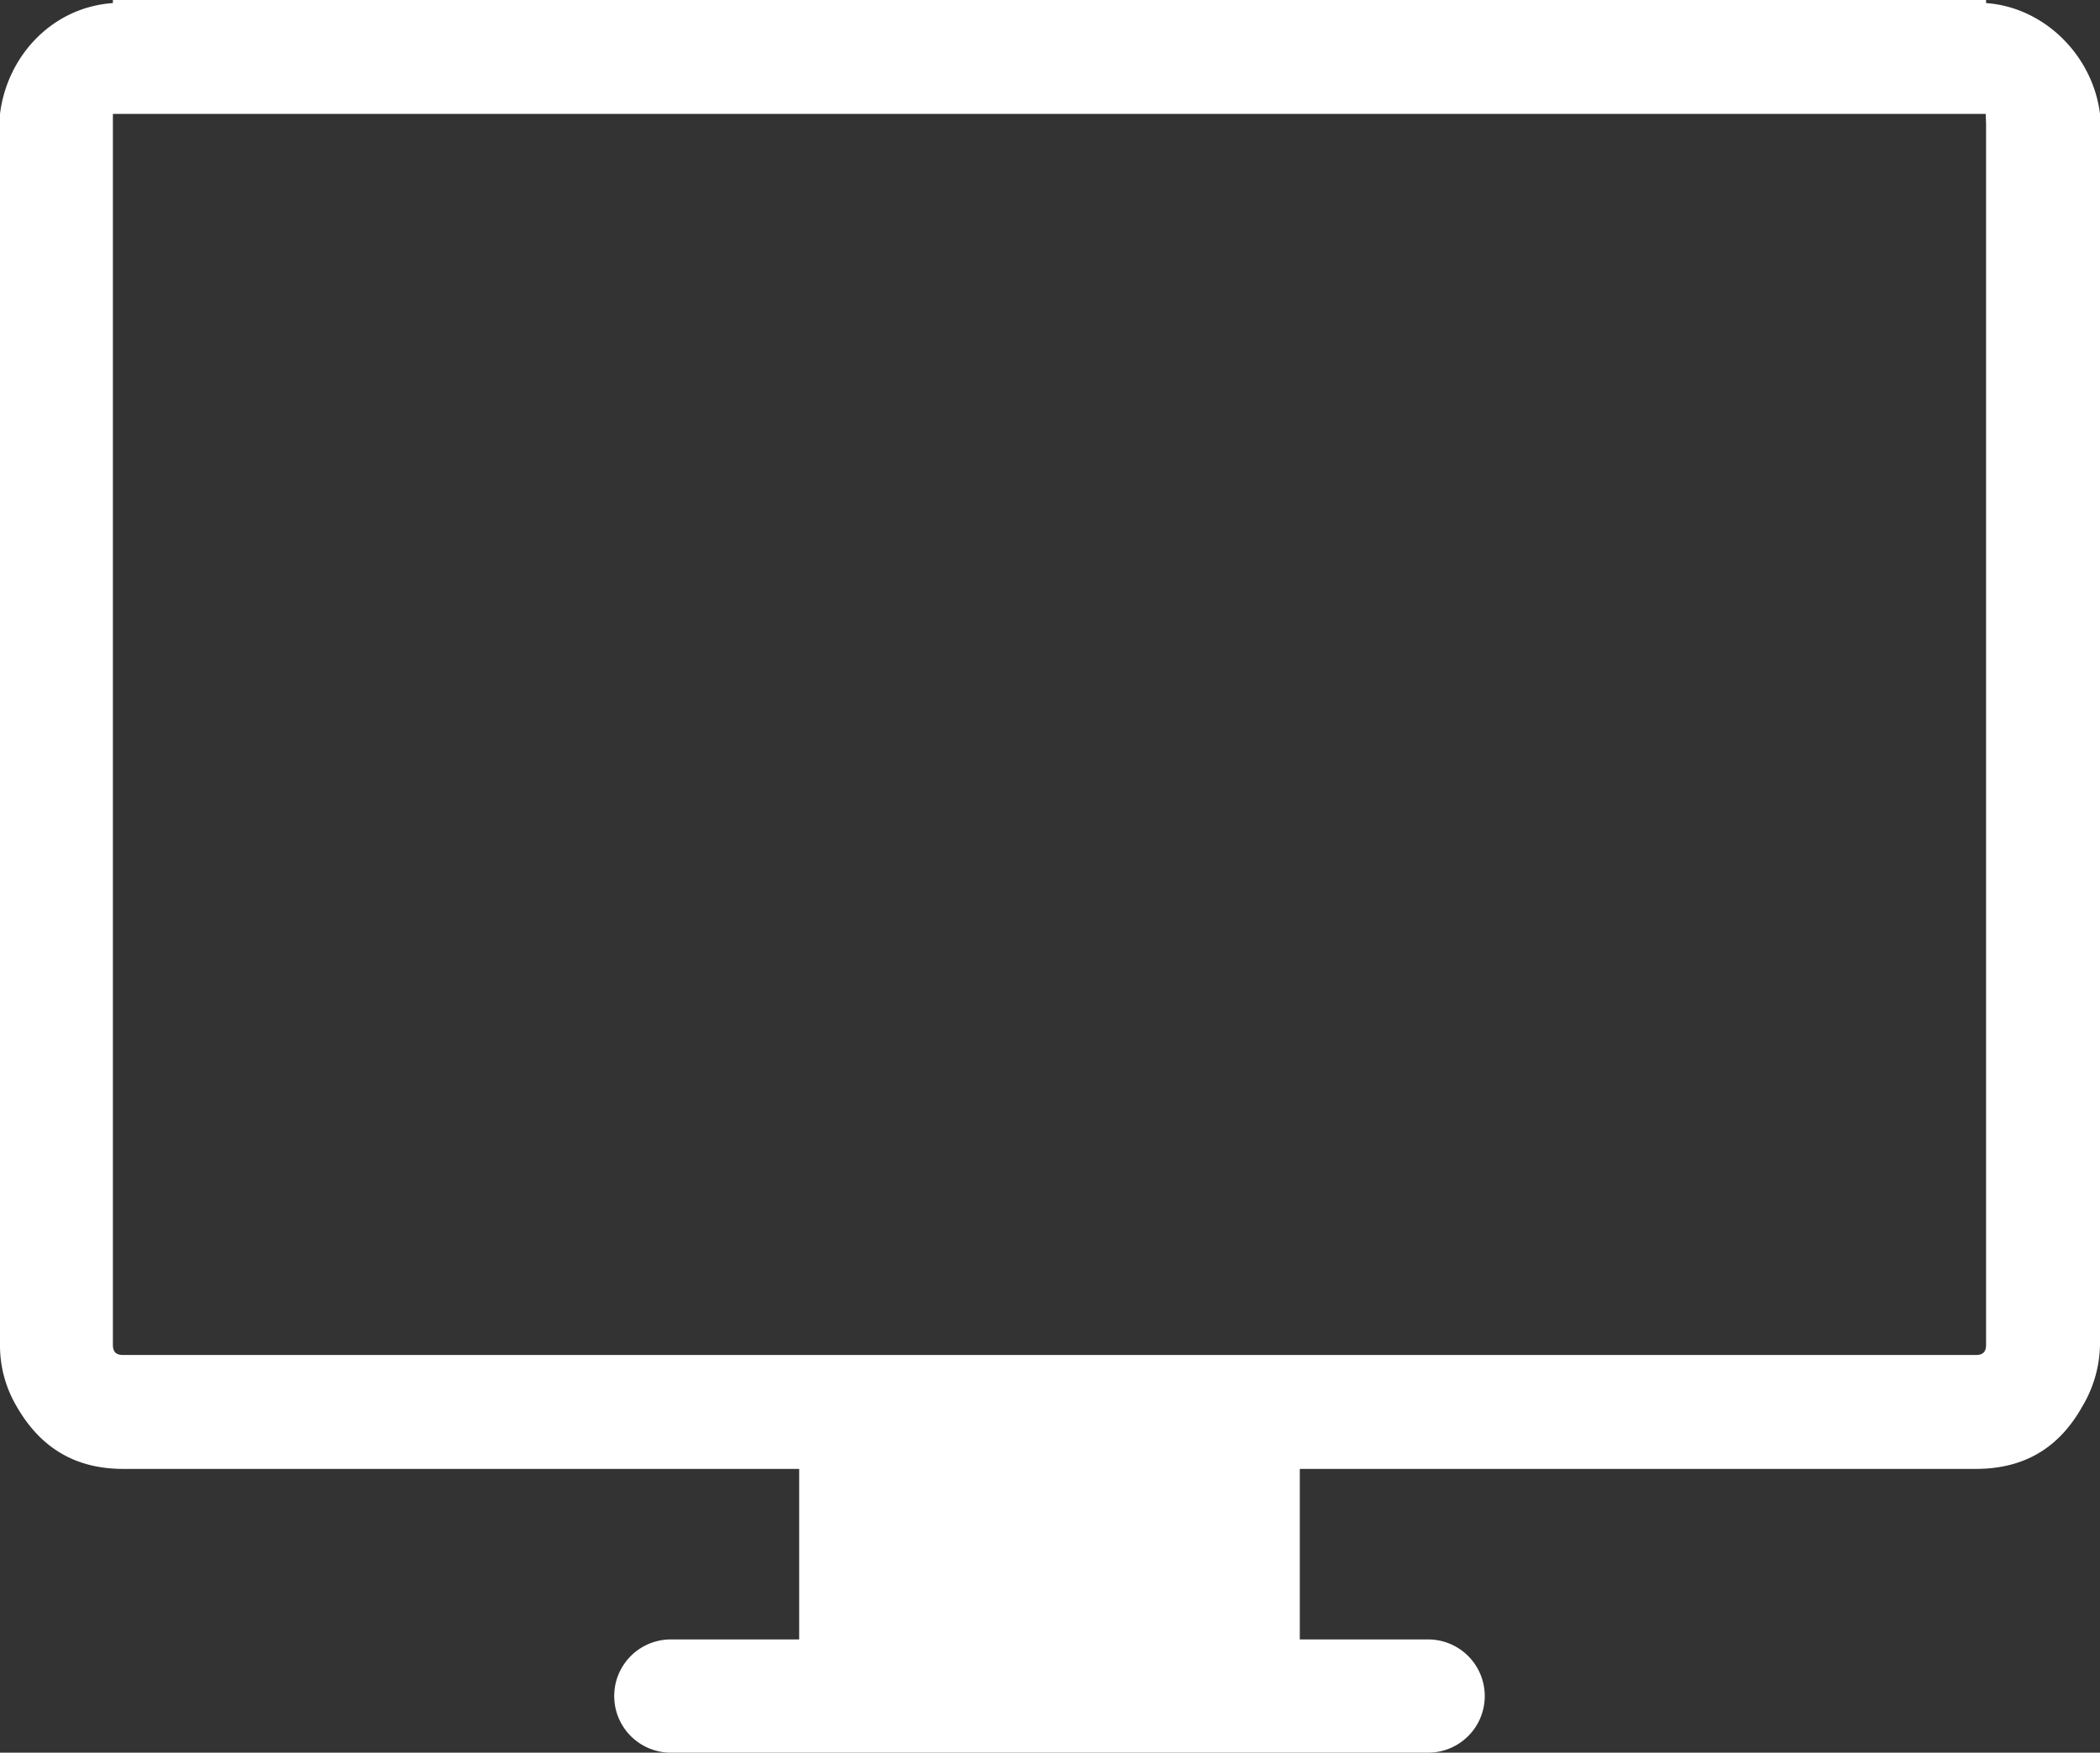
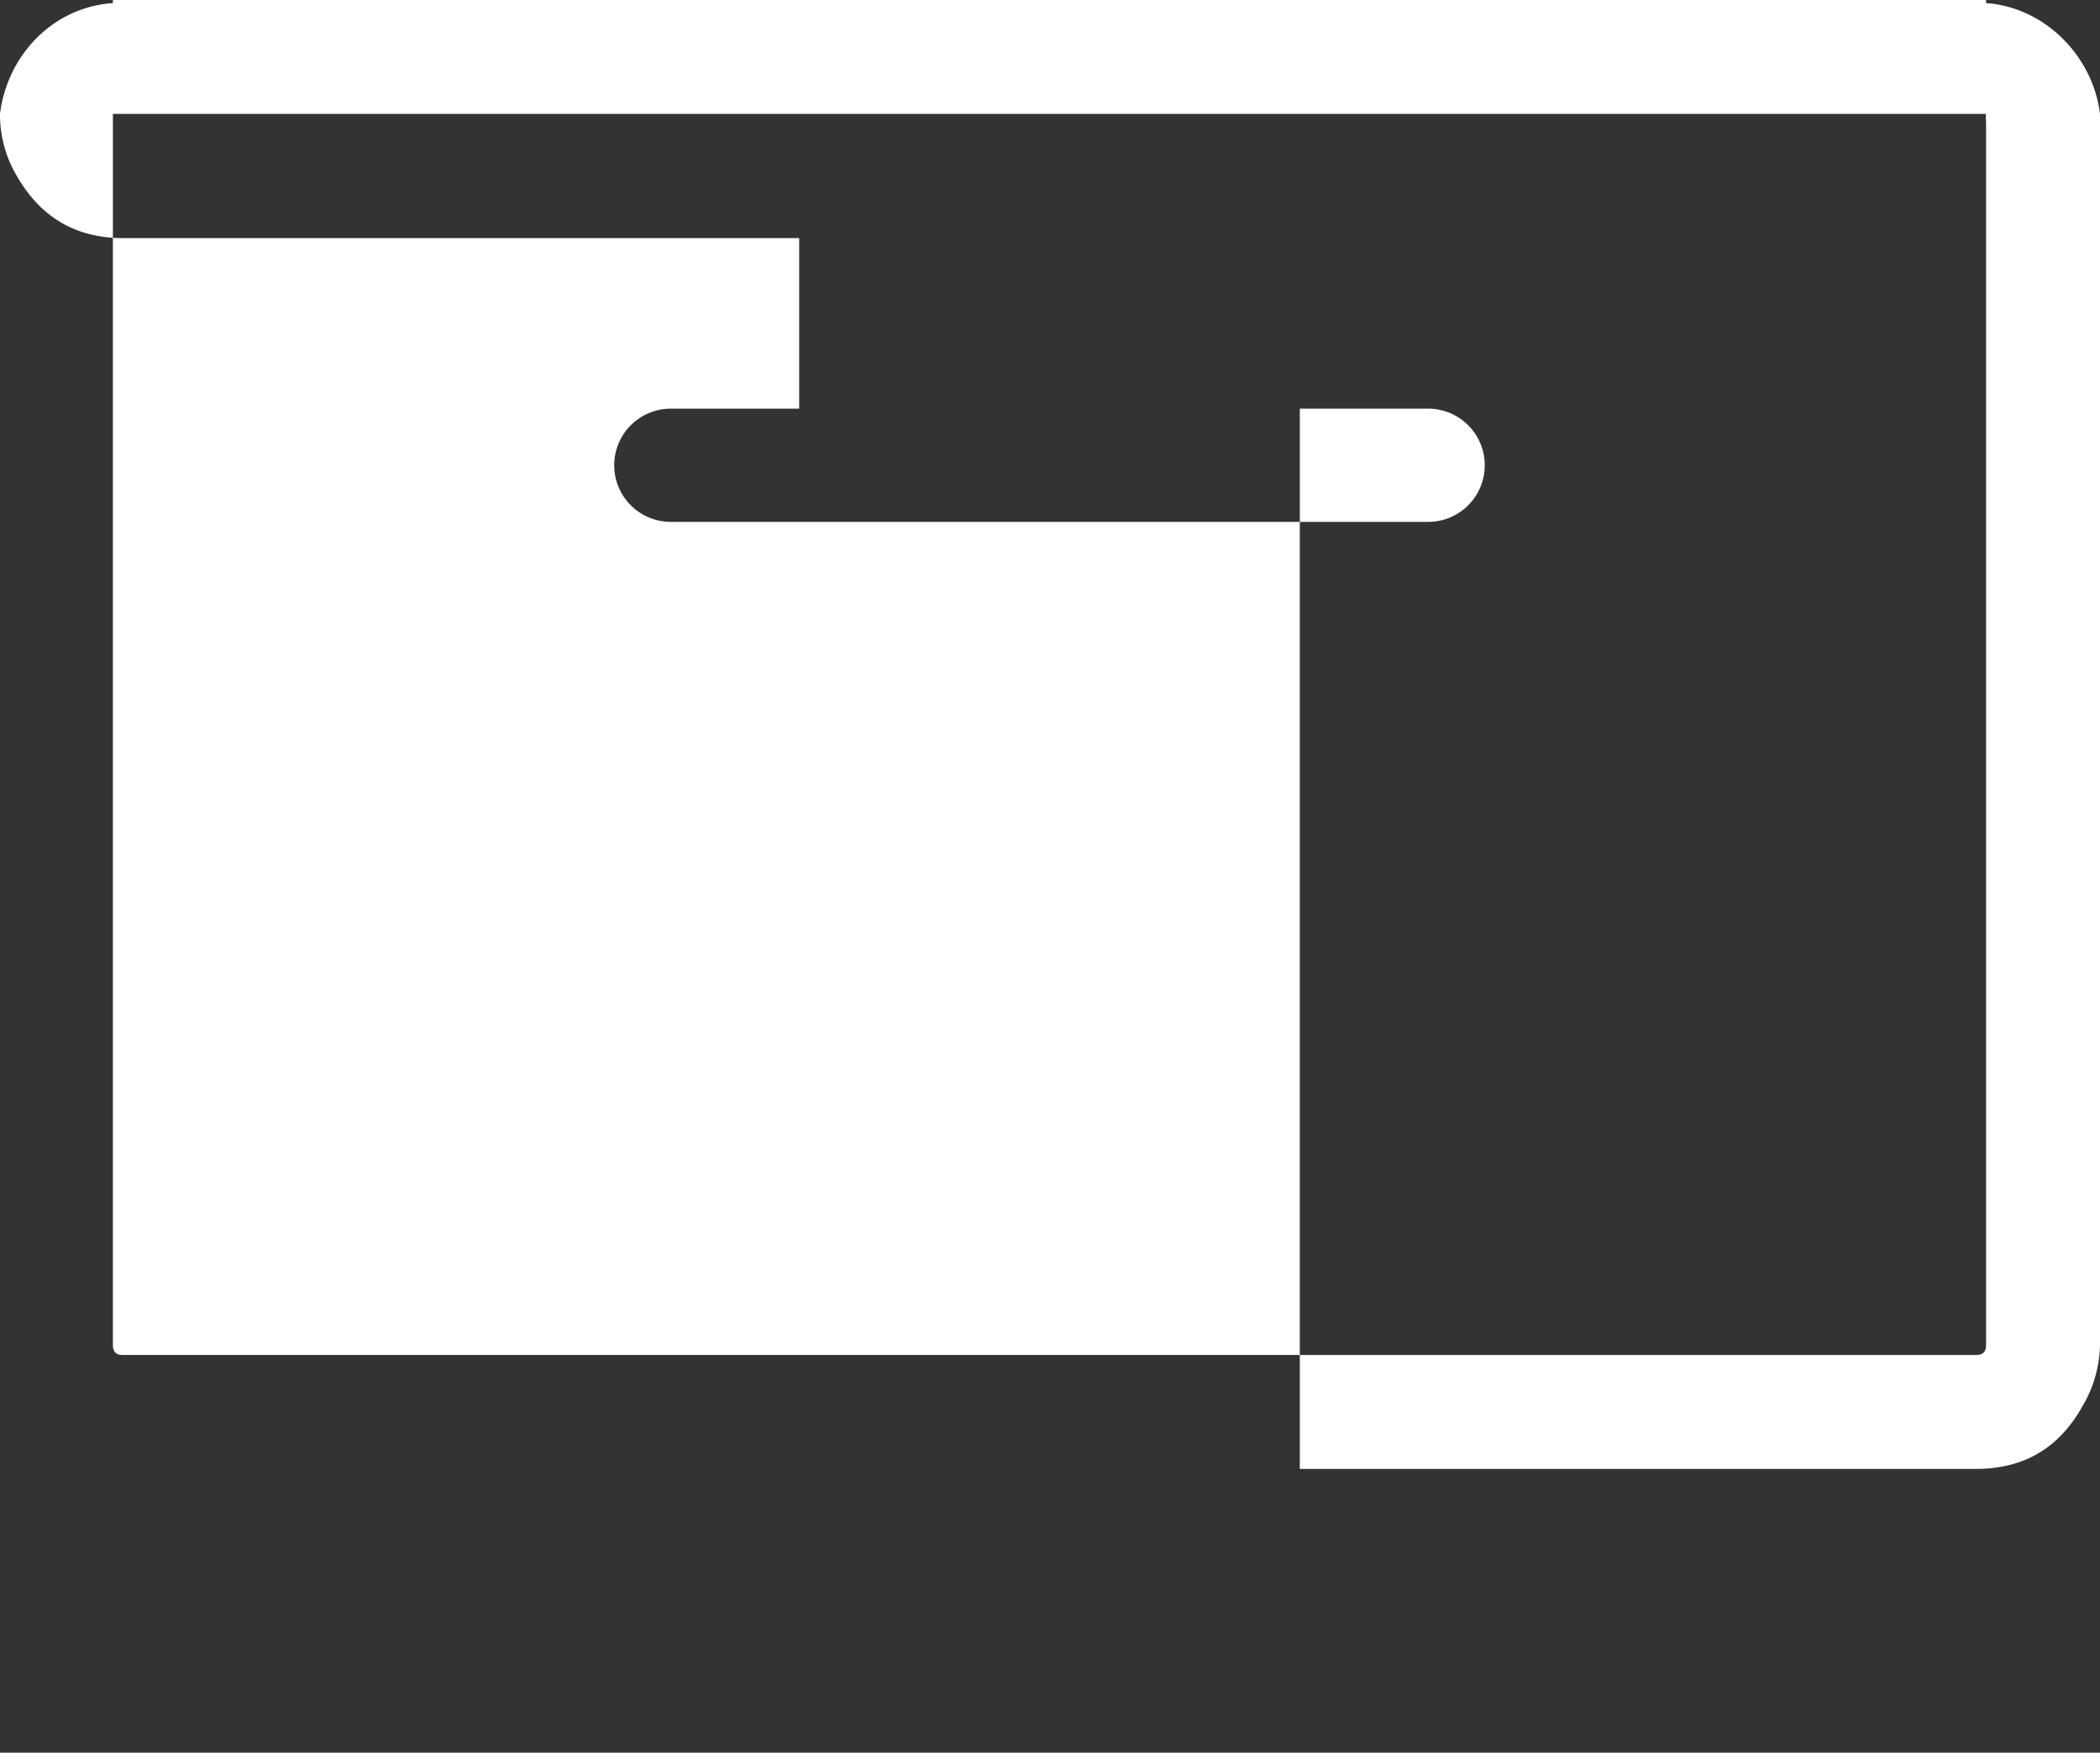
<svg xmlns="http://www.w3.org/2000/svg" viewBox="0 0 612 510.8">
  <rect x="0" y="0" width="612" height="510.8" fill="#333333" stroke="none" />
  <defs>
    <style>.cls-1{fill:#fff;}</style>
  </defs>
  <title>アセット 1</title>
  <g id="レイヤー_2" data-name="レイヤー 2">
    <g id="Capa_1" data-name="Capa 1">
-       <path class="cls-1" d="M578.8.9V0H32.9V.9C15.3,2.1,2.1,16.2,0,33.2V391.9a34.88,34.88,0,0,0,4.8,17.9c6.9,12.1,17.1,18.3,31.1,18.3h197v49.7H195.5a16.5,16.5,0,1,0,0,33H416.2a16.5,16.5,0,1,0,0-33H378.8V428.1h197c14.1,0,24.3-6.1,31.1-18.3a36.08,36.08,0,0,0,5.1-17.9V33.2C609.9,16.2,595.8,2.1,578.8.9Zm0,35.3V391.9c0,2.1-.9,3-3,3H35.9c-2.1,0-3-.9-3-3V33.2H578.7l.1,3Z" />
+       <path class="cls-1" d="M578.8.9V0H32.9V.9C15.3,2.1,2.1,16.2,0,33.2a34.88,34.88,0,0,0,4.8,17.9c6.9,12.1,17.1,18.3,31.1,18.3h197v49.7H195.5a16.5,16.5,0,1,0,0,33H416.2a16.5,16.5,0,1,0,0-33H378.8V428.1h197c14.1,0,24.3-6.1,31.1-18.3a36.08,36.08,0,0,0,5.1-17.9V33.2C609.9,16.2,595.8,2.1,578.8.9Zm0,35.3V391.9c0,2.1-.9,3-3,3H35.9c-2.1,0-3-.9-3-3V33.2H578.7l.1,3Z" />
    </g>
  </g>
</svg>